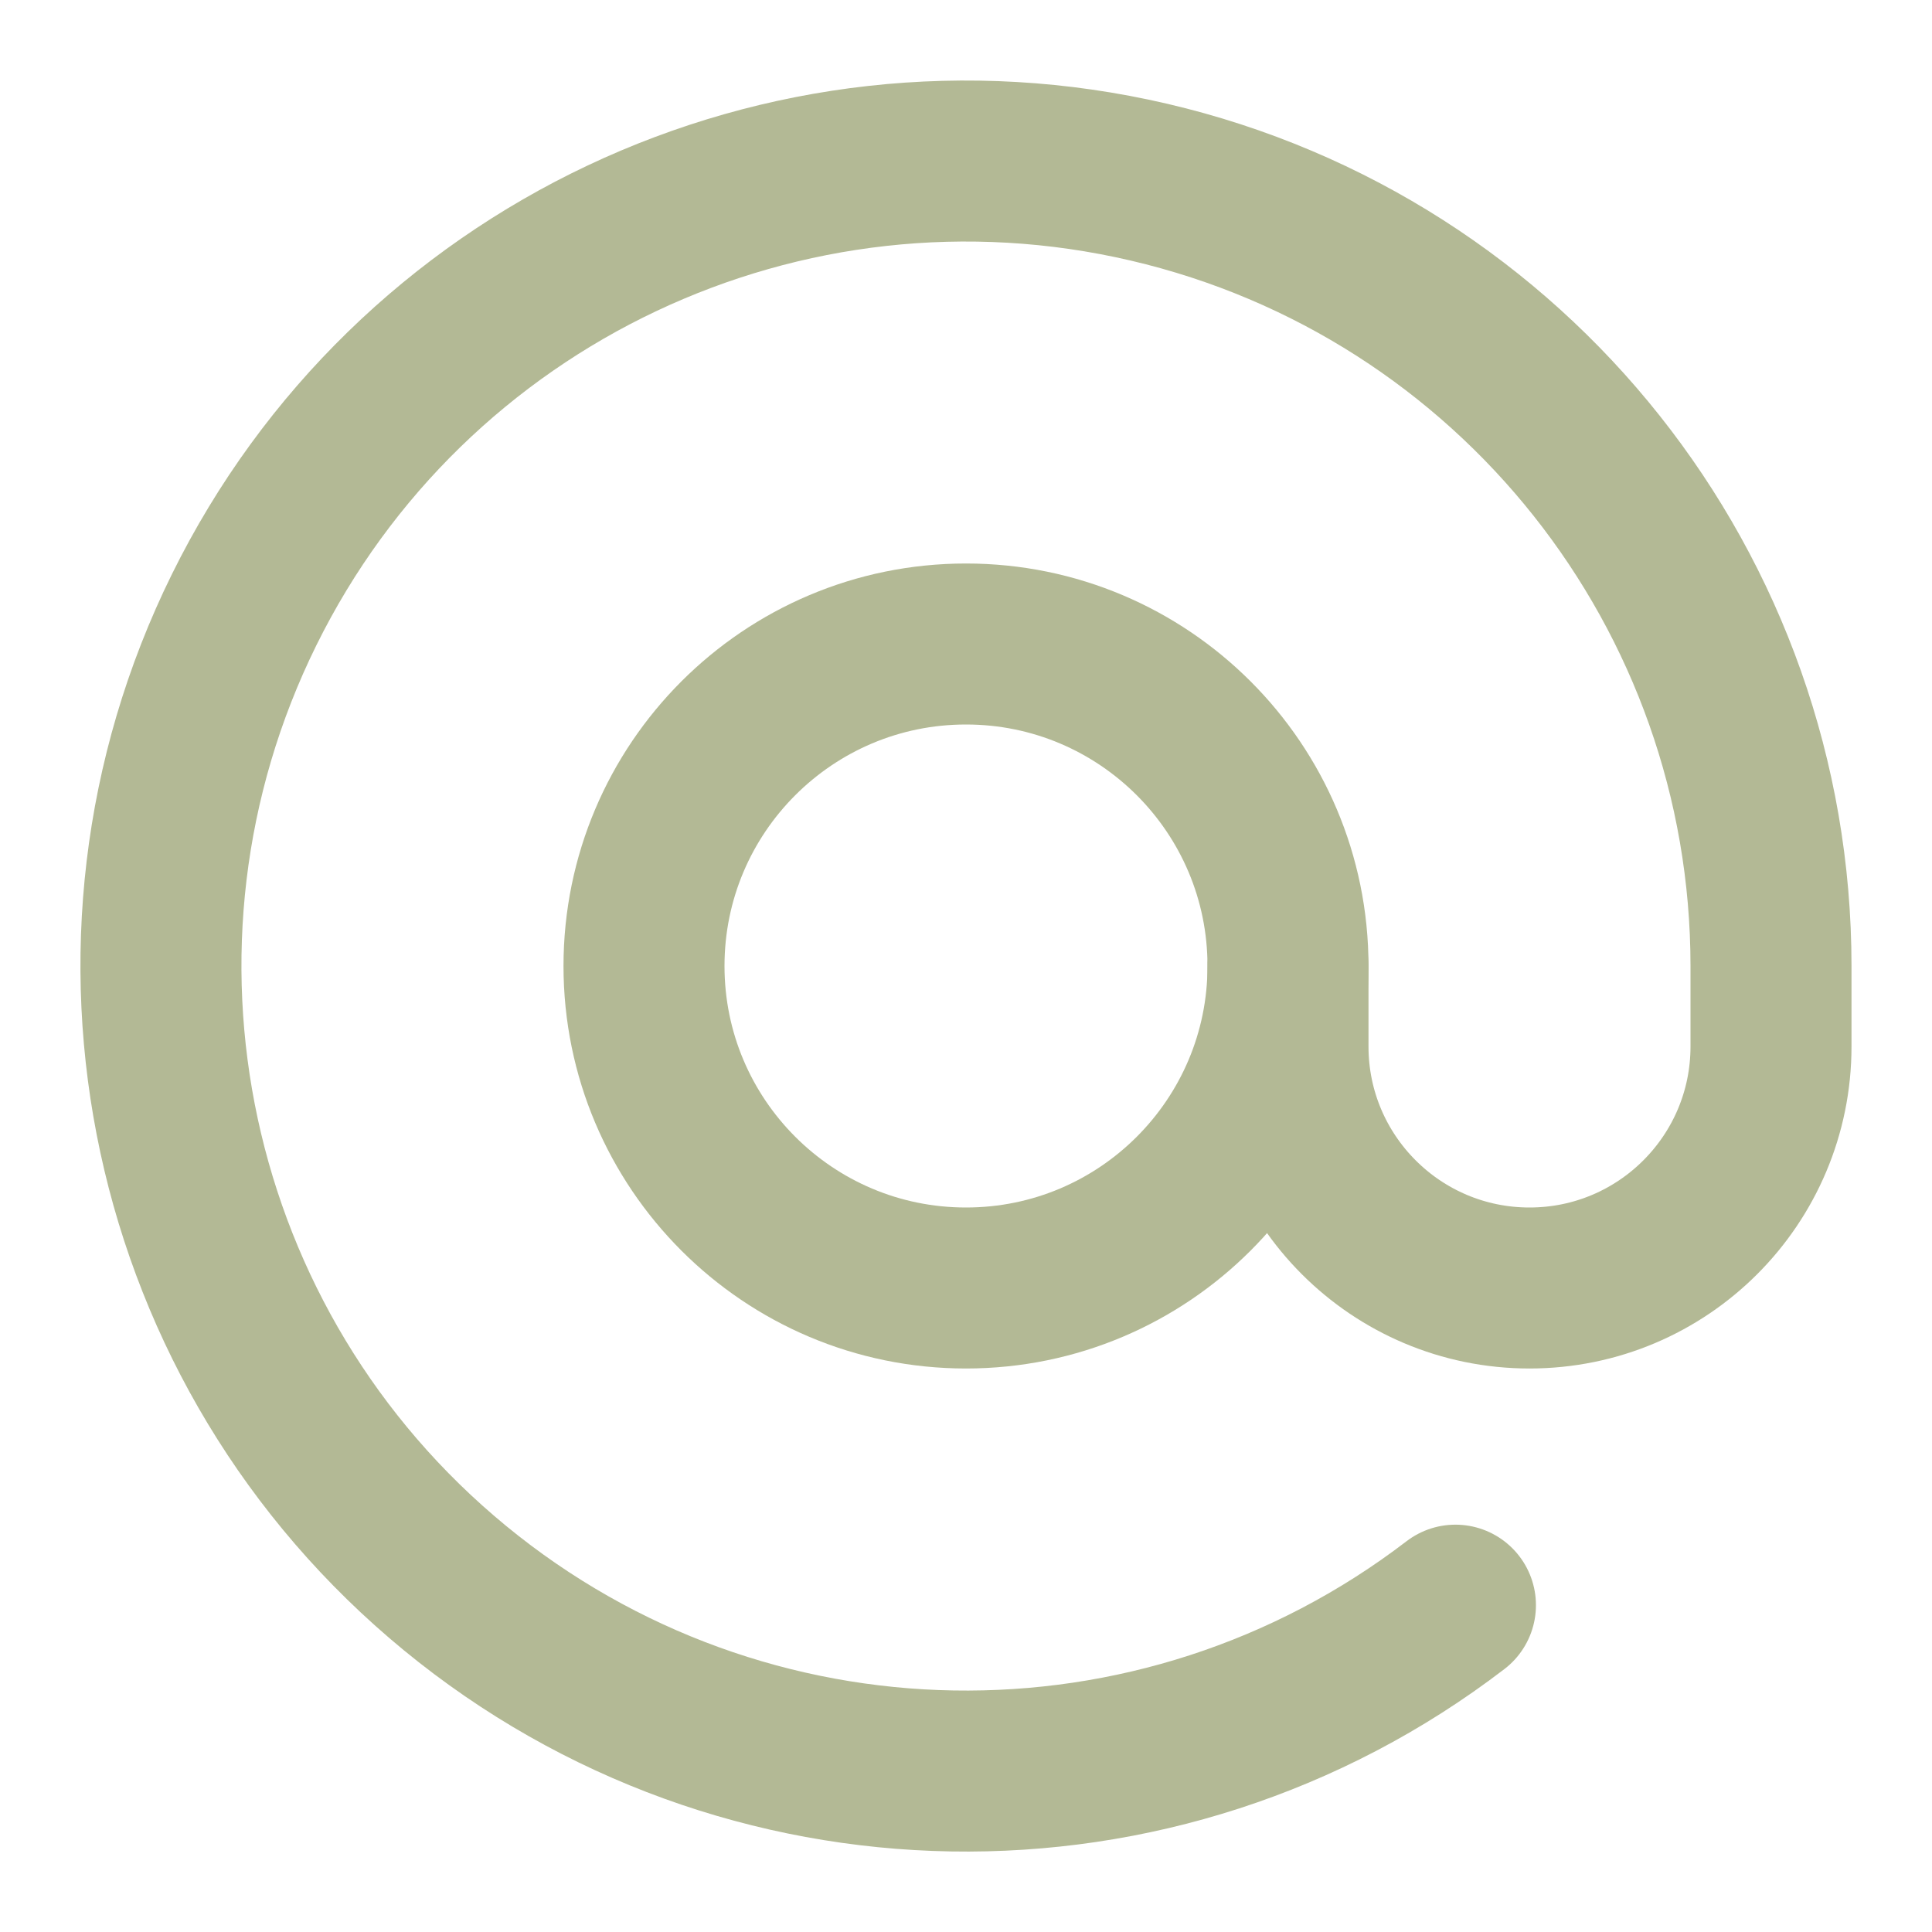
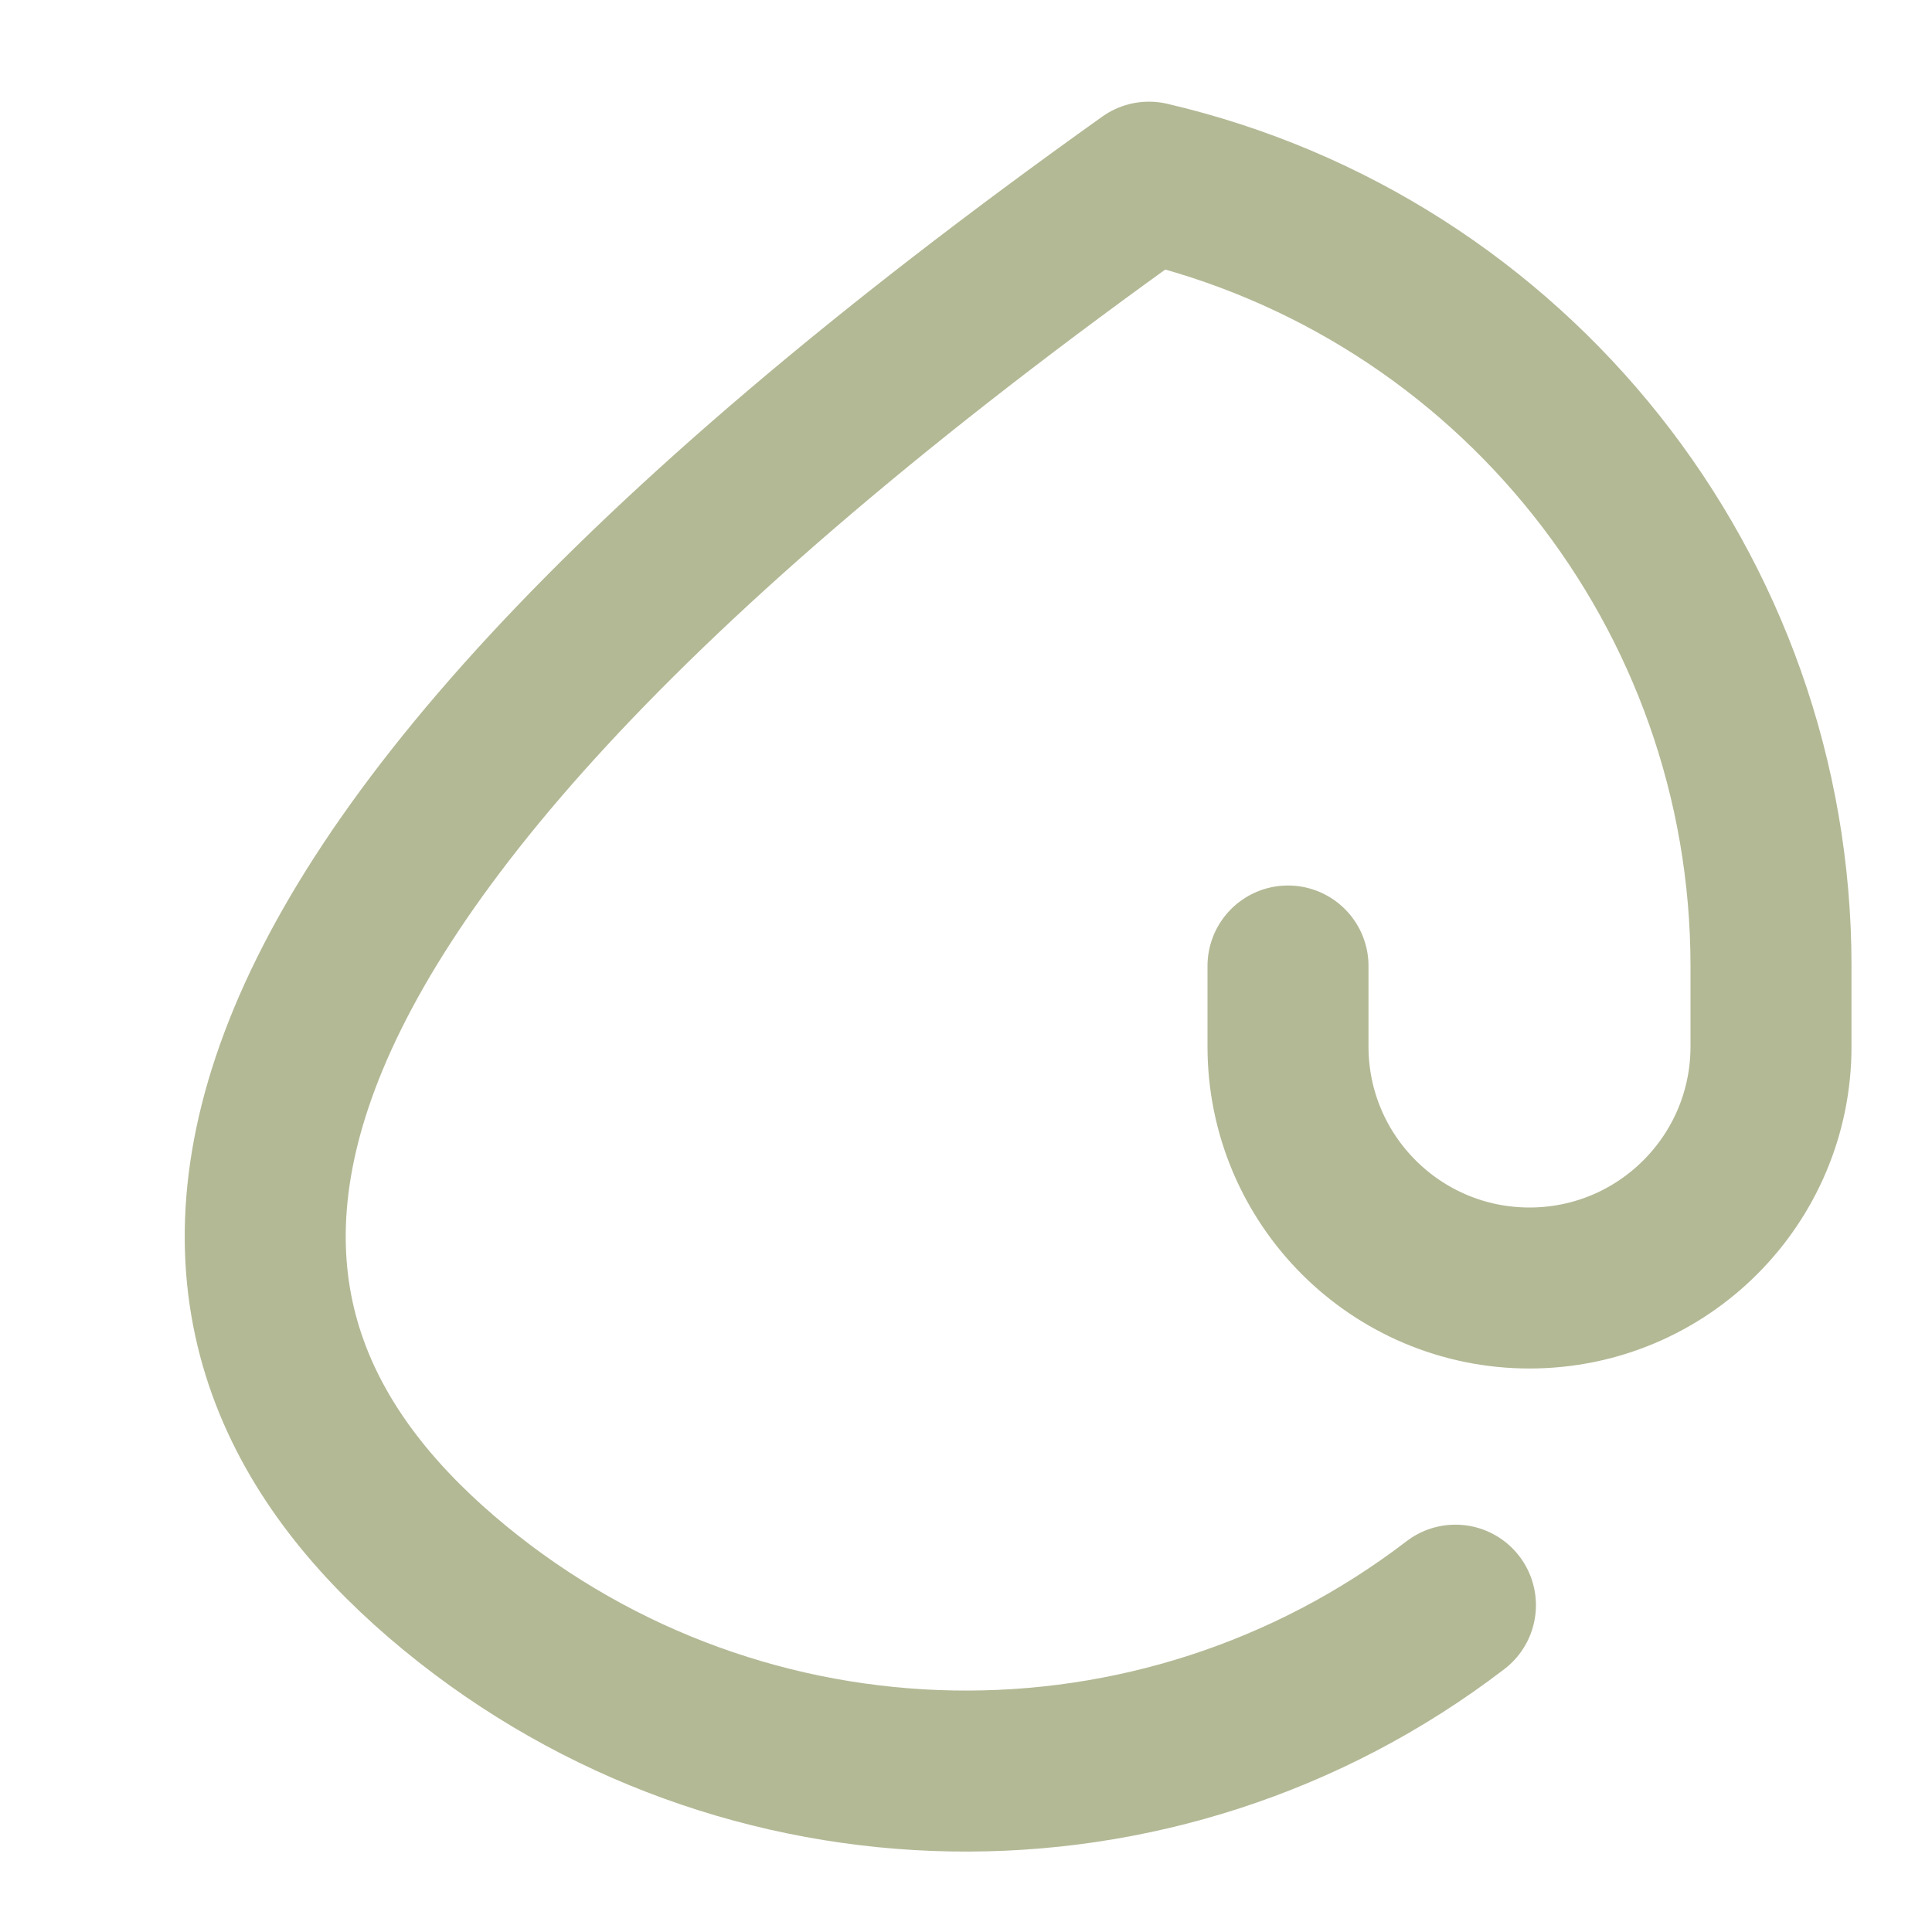
<svg xmlns="http://www.w3.org/2000/svg" width="24" height="24" viewBox="0 0 24 24" fill="none">
-   <path fill-rule="evenodd" clip-rule="evenodd" d="M12 16C14.209 16 16 14.209 16 12C16 9.791 14.209 8 12 8C9.791 8 8 9.791 8 12C8 14.209 9.791 16 12 16Z" stroke="#B3B995" stroke-width="2" stroke-linecap="round" stroke-linejoin="round" />
-   <path d="M16 12V13C16 14.657 17.343 16 19 16C20.657 16 22 14.657 22 13V12C22 7.353 18.798 3.319 14.273 2.263C9.747 1.207 5.09 3.407 3.033 7.574C0.976 11.741 2.06 16.776 5.651 19.727C9.241 22.677 14.39 22.766 18.08 19.94" stroke="#B3B995" stroke-width="2" stroke-linecap="round" stroke-linejoin="round" />
+   <path d="M16 12V13C16 14.657 17.343 16 19 16C20.657 16 22 14.657 22 13V12C22 7.353 18.798 3.319 14.273 2.263C0.976 11.741 2.06 16.776 5.651 19.727C9.241 22.677 14.39 22.766 18.08 19.94" stroke="#B3B995" stroke-width="2" stroke-linecap="round" stroke-linejoin="round" />
</svg>